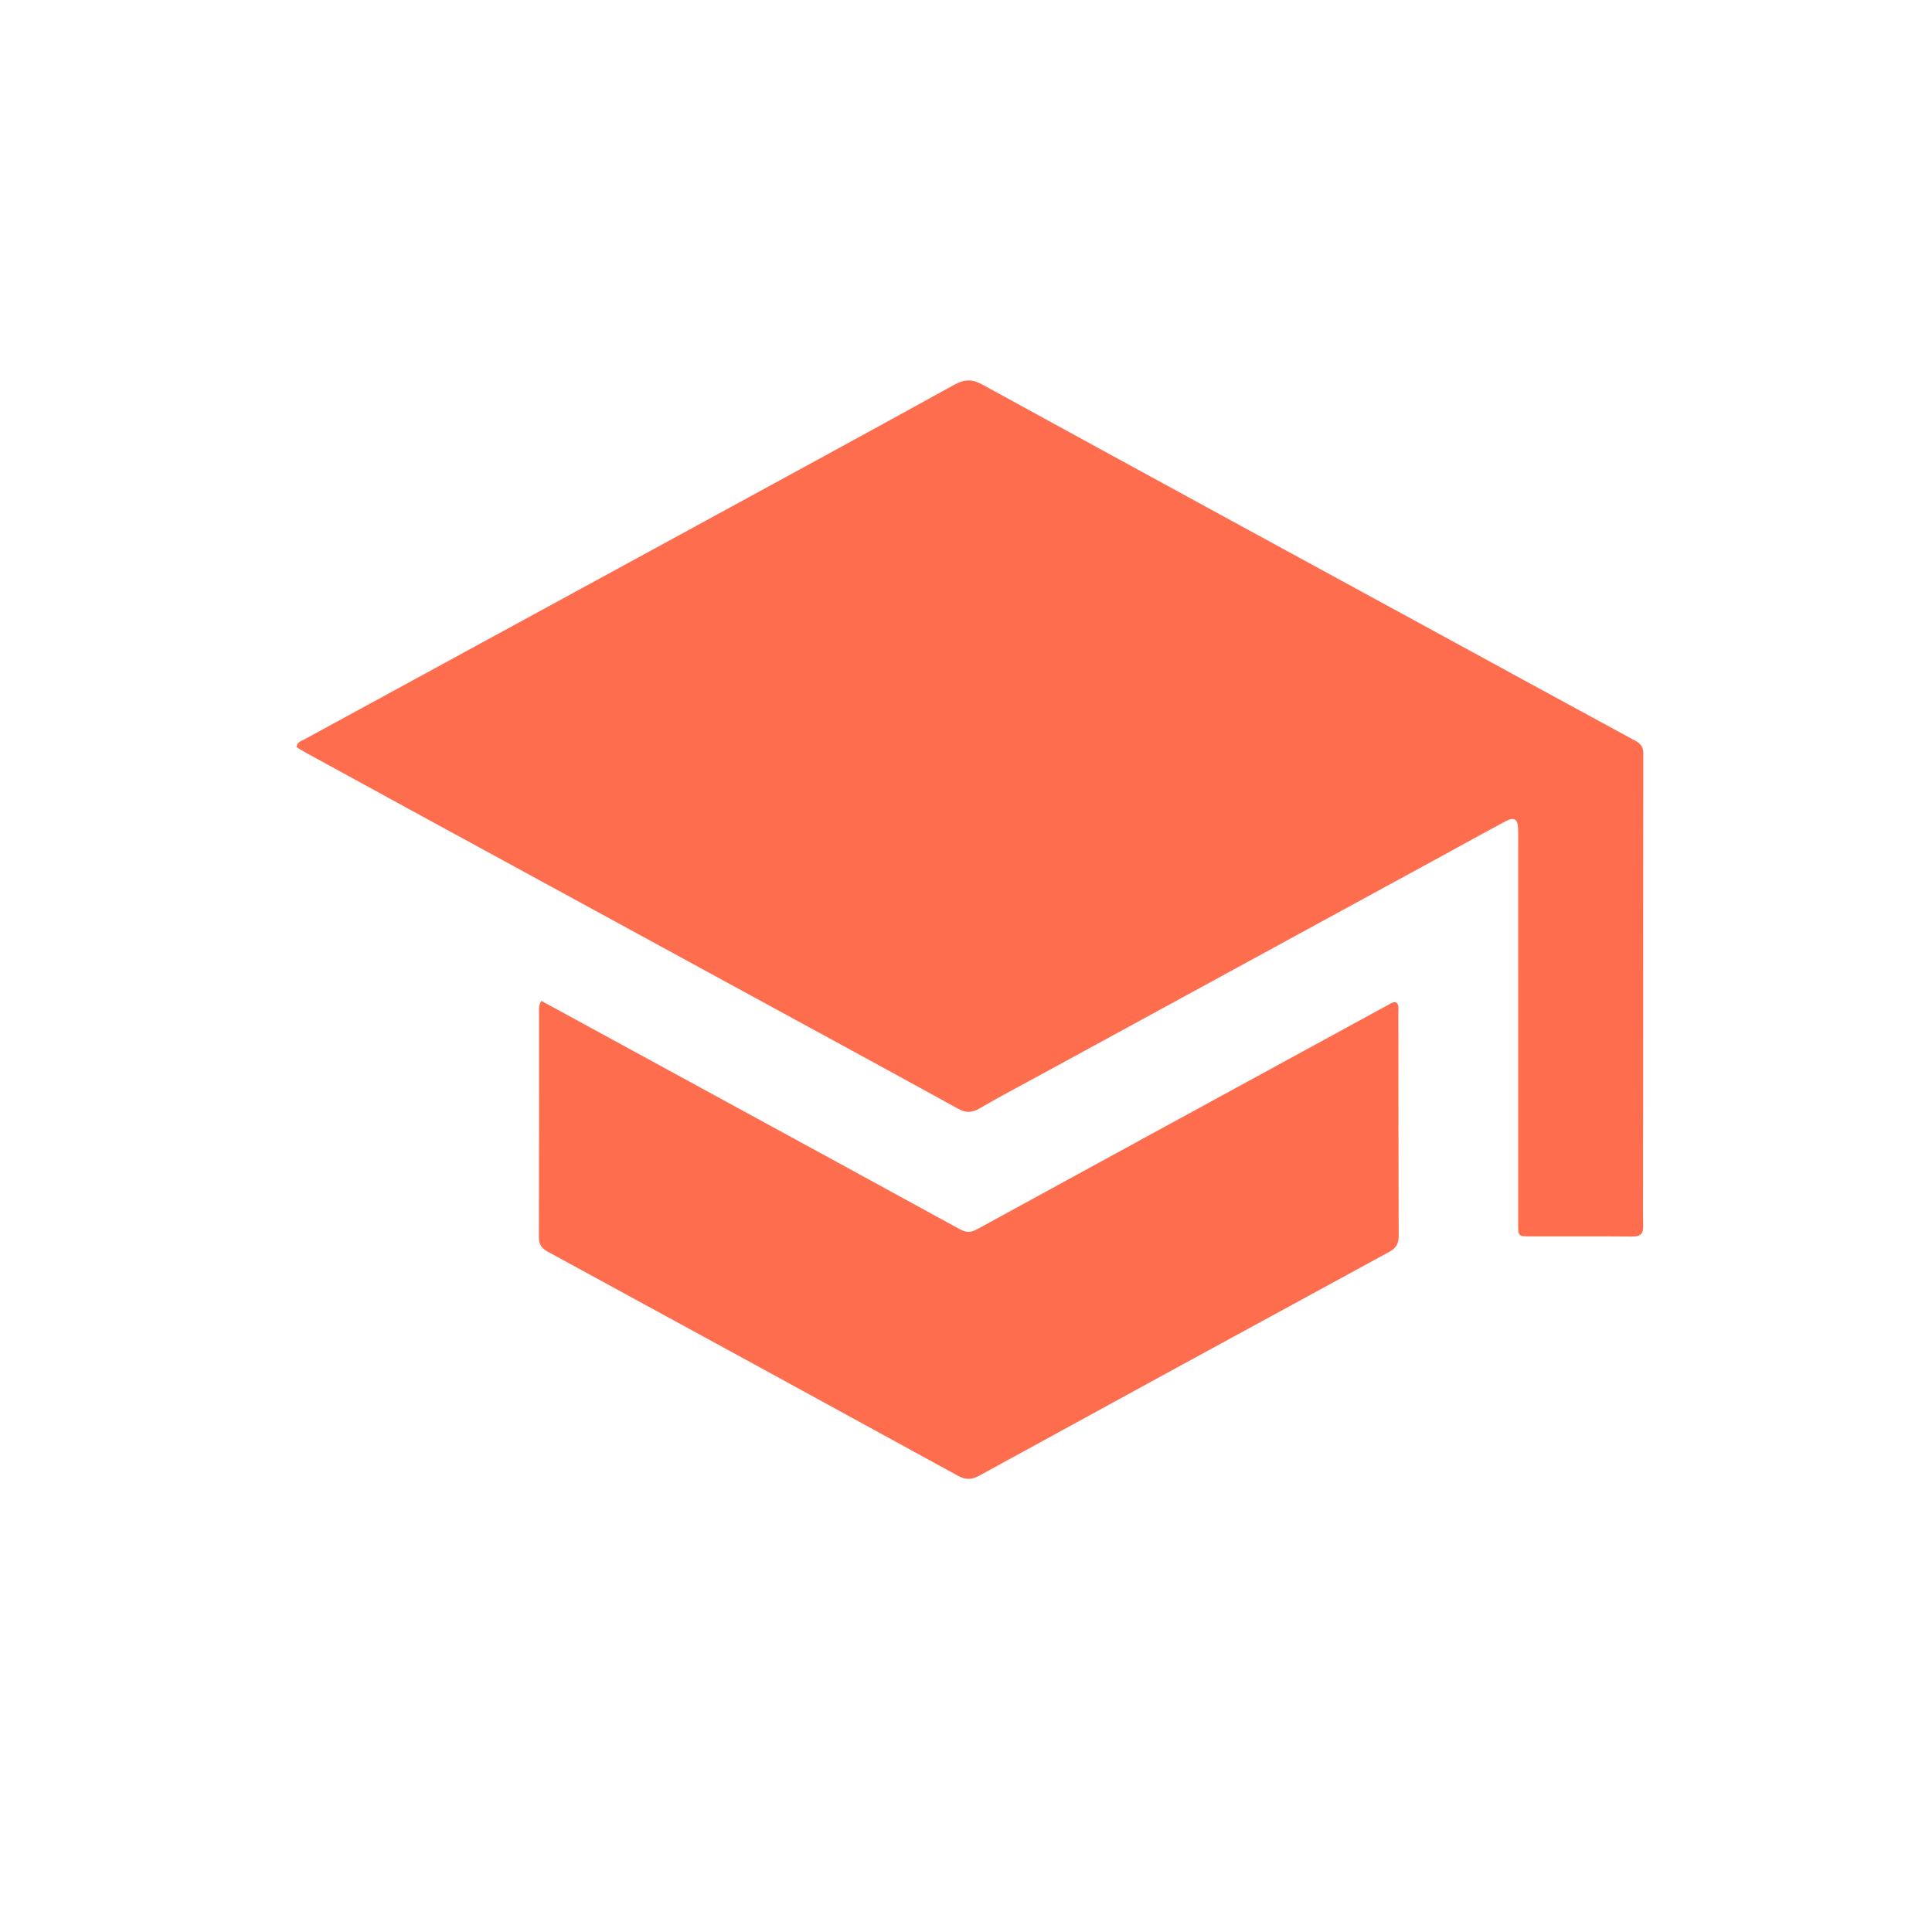
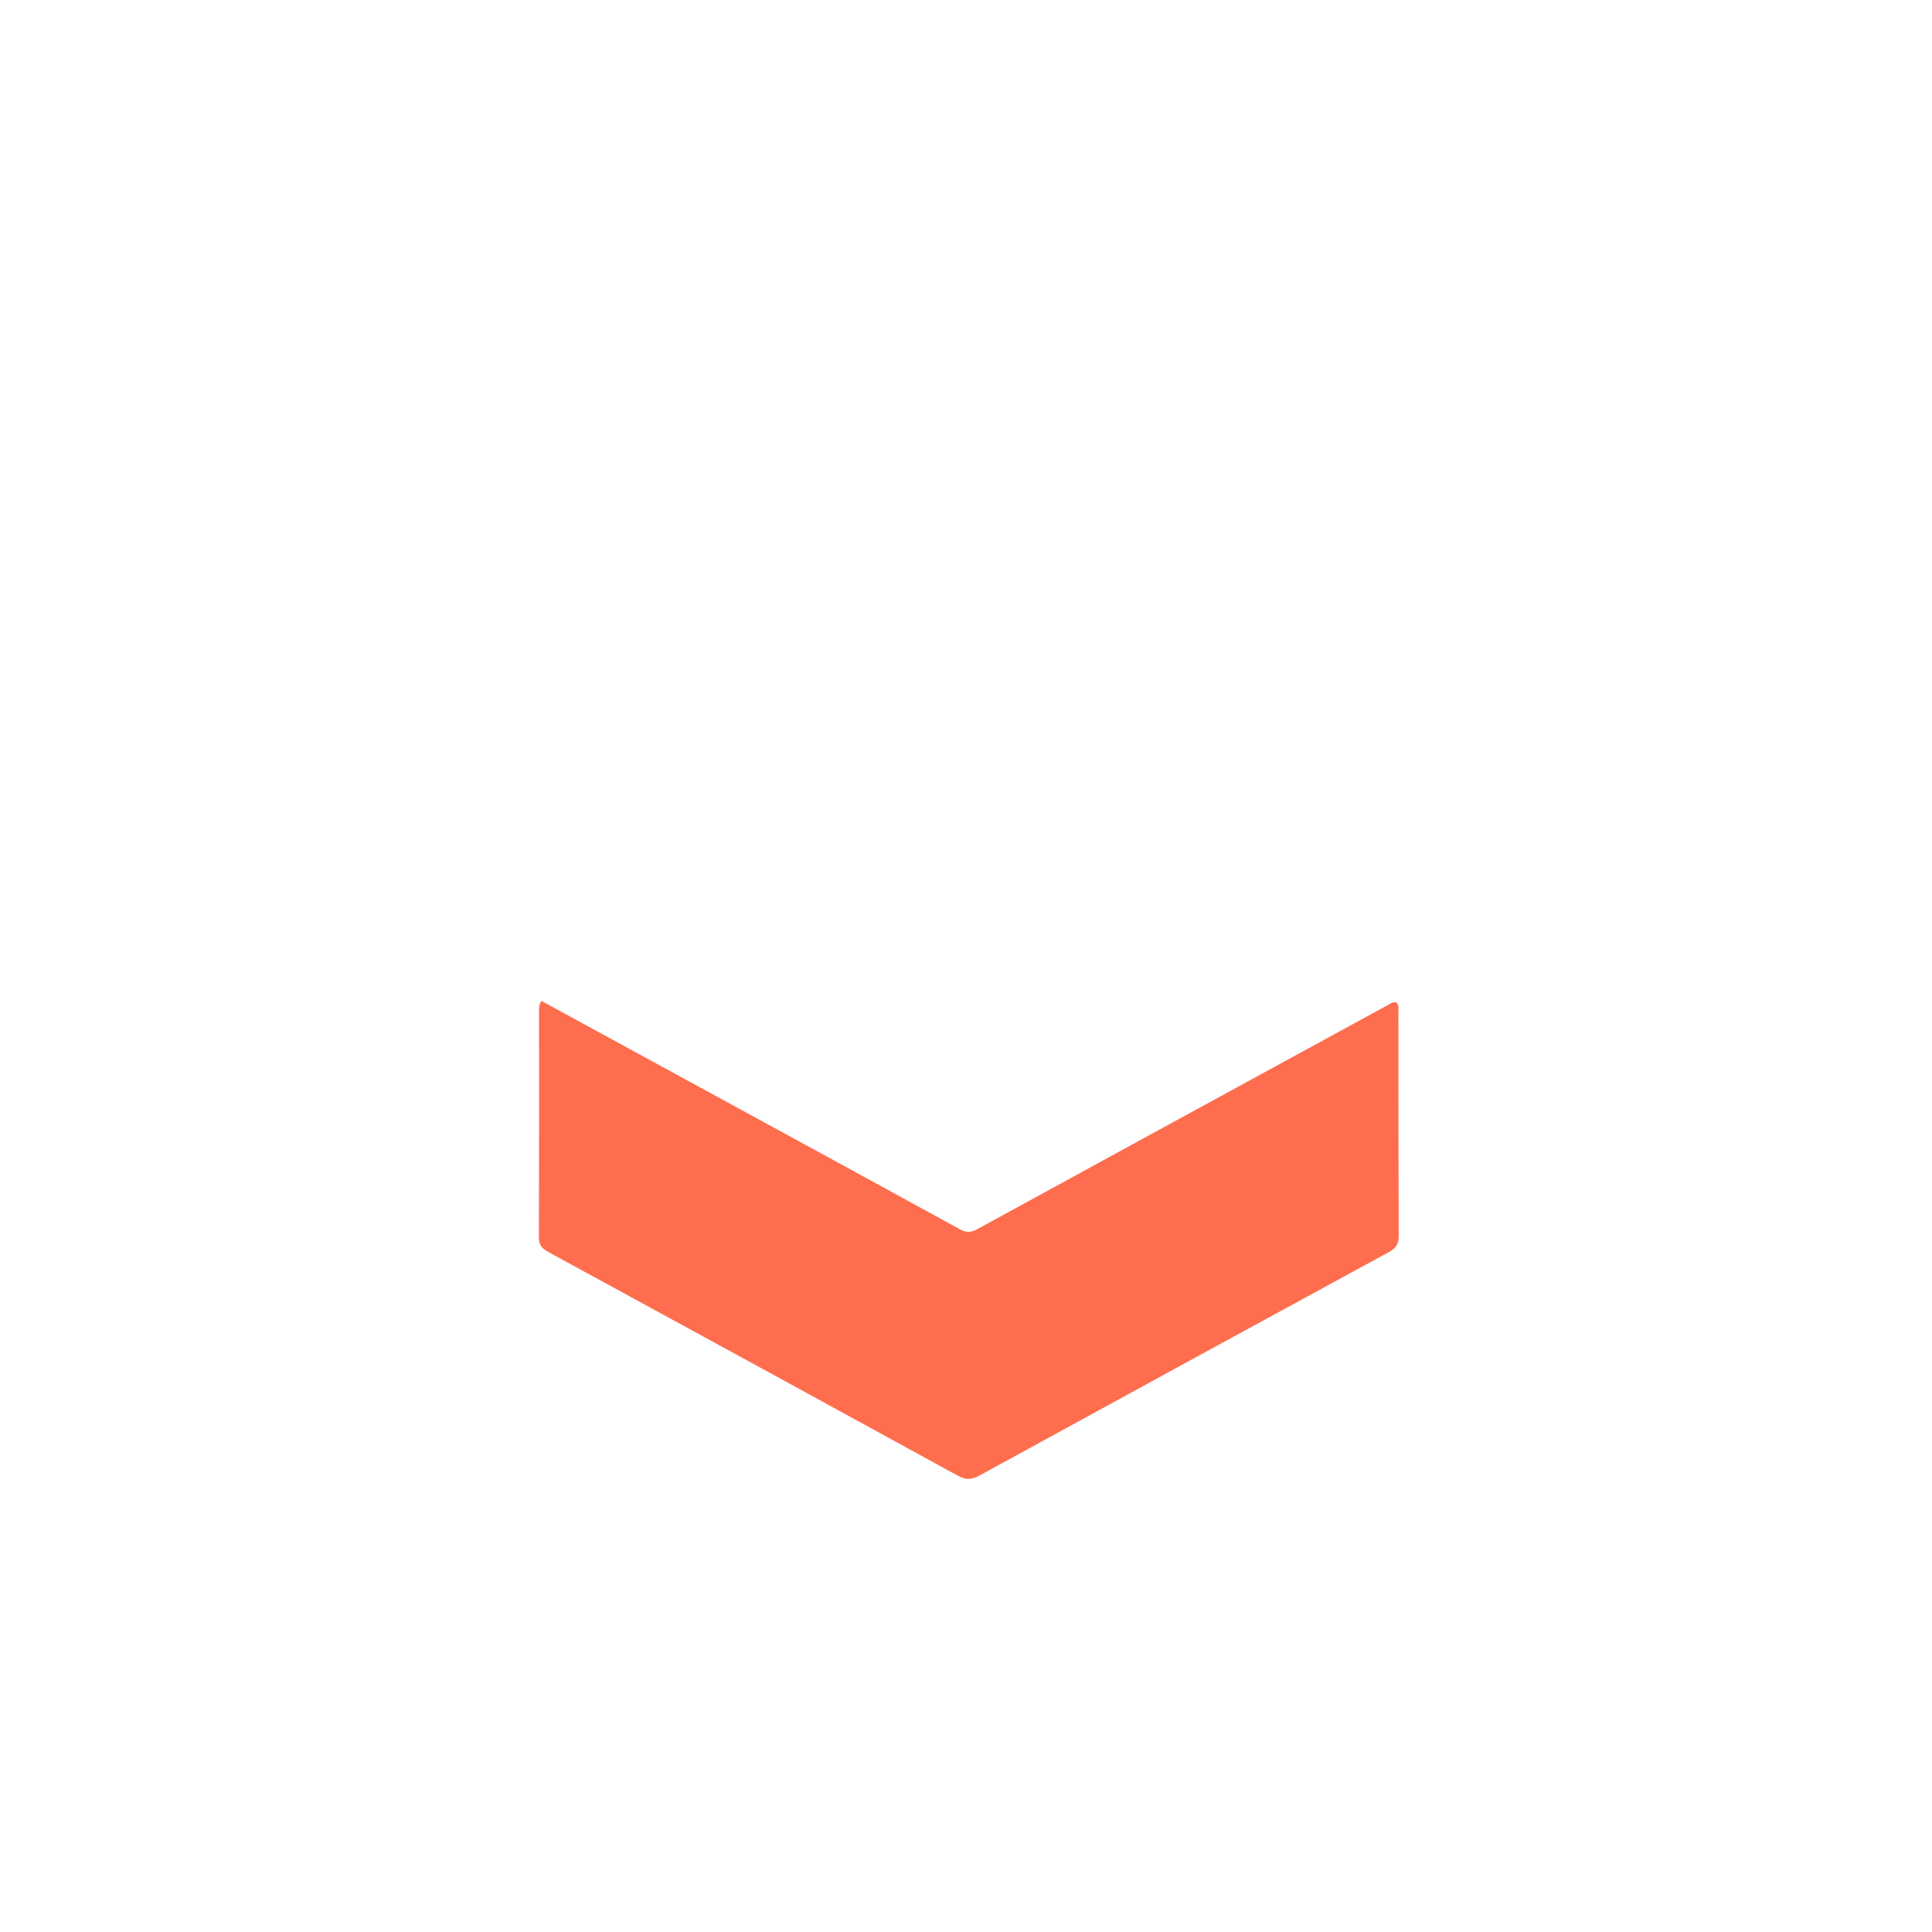
<svg xmlns="http://www.w3.org/2000/svg" version="1.1" id="Layer_1" x="0px" y="0px" width="100%" viewBox="0 0 1024 1024" enable-background="new 0 0 1024 1024" xml:space="preserve">
-   <path fill="#ff6d4f" opacity="1" stroke="none" d=" M710.755,482.838   C657.05,512.128 603.668,541.233 550.289,570.345   C539.905,576.008 529.422,581.504 519.213,587.467   C515.144,589.844 511.978,589.943 507.782,587.633   C470.134,566.901 432.362,546.394 394.627,525.82   C336.563,494.16 278.497,462.505 220.438,430.837   C200.841,420.148 181.259,409.43 161.68,398.707   C160.099,397.842 158.596,396.835 157.121,395.933   C157.549,393.127 159.806,392.717 161.425,391.834   C230.165,354.345 298.941,316.924 367.692,279.457   C413.769,254.346 459.862,229.266 505.811,203.924   C511.228,200.936 515.269,200.863 520.804,203.898   C603.337,249.152 686.014,294.142 768.656,339.197   C801.419,357.059 834.161,374.96 866.971,392.735   C869.866,394.303 870.989,396.234 870.985,399.444   C870.905,475.434 870.887,551.424 870.86,627.415   C870.857,634.907 870.776,642.402 870.921,649.892   C870.999,653.928 869.424,655.426 865.298,655.388   C847.302,655.223 829.304,655.326 811.306,655.312   C804.688,655.306 804.663,655.28 804.663,648.658   C804.66,582.166 804.666,515.674 804.667,449.183   C804.667,445.85 804.73,442.514 804.613,439.185   C804.432,434.053 802.545,432.857 797.953,435.307   C786.786,441.267 775.726,447.427 764.613,453.488   C746.772,463.219 728.923,472.935 710.755,482.838  z" />
  <path fill="#ff6d4f" opacity="1" stroke="none" d=" M386.923,584.998   C427.755,607.273 468.295,629.317 508.741,651.533   C512.117,653.387 514.655,653.291 517.918,651.505   C575.352,620.077 632.838,588.746 690.312,557.392   C705.521,549.095 720.722,540.783 735.942,532.505   C737.209,531.816 738.436,530.762 740.137,531.369   C741.616,532.86 741.156,534.789 741.159,536.548   C741.215,576.043 741.18,615.538 741.338,655.032   C741.355,659.246 739.941,661.561 736.201,663.595   C663.765,702.987 591.387,742.489 519.076,782.11   C514.941,784.376 511.814,784.431 507.631,782.137   C435.329,742.487 362.944,702.987 290.533,663.536   C287.278,661.763 285.614,659.836 285.627,655.851   C285.76,615.857 285.697,575.862 285.7,535.867   C285.7,534.385 285.512,532.858 286.923,530.471   C320.139,548.578 353.373,566.695 386.923,584.998  z" />
</svg>